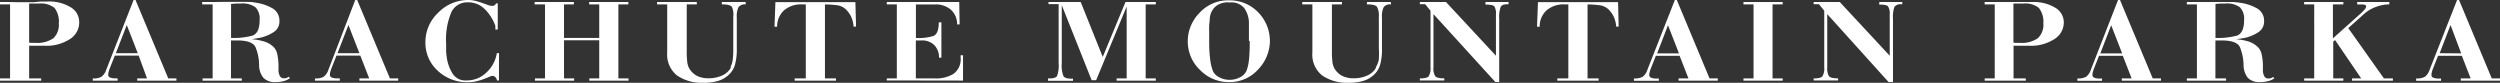
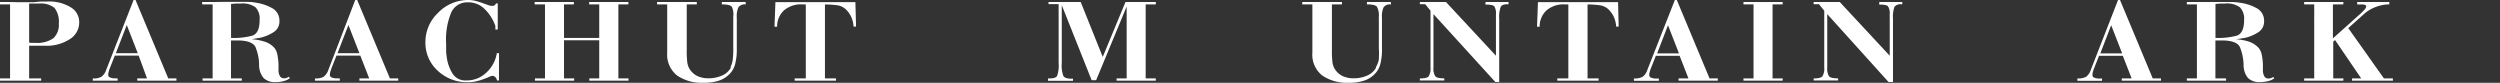
<svg xmlns="http://www.w3.org/2000/svg" viewBox="0 0 382.57 12.67">
  <rect x="0" y="0" width="382.57" height="12.67" fill="#333333" stroke="none" />
  <defs>
    <style>.cls-1{fill:#fff;}</style>
  </defs>
  <g id="レイヤー_2" data-name="レイヤー 2">
    <g id="_03" data-name="#03">
      <g id="PARACHUTE_MOUNTAIN_PARKA" data-name="PARACHUTE MOUNTAIN PARKA">
        <path class="cls-1" d="M4.46,6.84V12H6.3v.34H0V12H1.54V.67H0V.31H1.5L3,.34l.8,0,.8,0h.56L6.2.23H7.27a6.34,6.34,0,0,1,3.51.86,2.61,2.61,0,0,1,1.34,2.27A3,3,0,0,1,10.67,6a6.52,6.52,0,0,1-3.8,1h-.6l-.61,0H5.07l-.31,0h-.3Zm.4-.28.31,0h.24a4.38,4.38,0,0,0,2.75-.7A2.8,2.8,0,0,0,9,3.6a3.42,3.42,0,0,0-.66-2.39A3.36,3.36,0,0,0,6,.54H5.23l-.39,0-.38,0V6.52A3.37,3.37,0,0,0,4.86,6.56Z" />
        <path class="cls-1" d="M25.75,12H27v.34h-6V12h1.5L21.22,8.51H17.57l-.79,2c-.06.18-.12.35-.16.51a1.91,1.91,0,0,0-.06.43.43.43,0,0,0,.29.41,2.12,2.12,0,0,0,.86.13L18,12v.34h-3.8V12a2.41,2.41,0,0,0,1.32-.25,2.19,2.19,0,0,0,.74-1.08L20.44,0h.3ZM21.08,8.14,19.4,3.83,17.73,8.14Z" />
        <path class="cls-1" d="M43.52,12.38a4.86,4.86,0,0,1-1.1.18h-.25a2.4,2.4,0,0,1-1.85-.64,3.1,3.1,0,0,1-.67-2,7.36,7.36,0,0,0-.56-2.73c-.31-.64-1.23-1-2.74-1h-1V12H37v.34h-6V12h1.54V.67H30.94V.31c.5,0,1,0,1.52,0L34,.29l1.51,0H37l1,0q.55,0,1.14.12a7.25,7.25,0,0,1,2.48.82,2.15,2.15,0,0,1,1.14,2,1.89,1.89,0,0,1-.91,1.7,6.34,6.34,0,0,1-2,.84l-.71.12L38.5,6a8.36,8.36,0,0,1,1.88.34A3.44,3.44,0,0,1,41.65,7l.11.1.11.1a2.11,2.11,0,0,1,.54,1,8.85,8.85,0,0,1,.21,1.75v.17a1.65,1.65,0,0,0,0,.21v.25a2.11,2.11,0,0,0,0,.25,1.88,1.88,0,0,0,.2.79.68.68,0,0,0,.67.36h.14a.92.92,0,0,0,.26-.07l.32-.16.15.21A2.44,2.44,0,0,1,43.52,12.38Zm-5-6.89c.81-.24,1.21-1,1.21-2.43a2.48,2.48,0,0,0-.64-1.95A3.38,3.38,0,0,0,36.82.54l-.66,0-.8.06v5.2A10.86,10.86,0,0,0,38.48,5.49Z" />
        <path class="cls-1" d="M59.67,12h1.27v.34H55V12h1.5L55.14,8.51H51.49l-.79,2c-.06.18-.12.35-.16.51a1.91,1.91,0,0,0-.06.43.43.43,0,0,0,.29.41,2.12,2.12,0,0,0,.86.13L52,12v.34h-3.8V12a2.41,2.41,0,0,0,1.32-.25,2.19,2.19,0,0,0,.74-1.08L54.36,0h.3ZM55,8.14,53.32,3.83,51.65,8.14Z" />
        <path class="cls-1" d="M76.36,9.47v1.92c0,.24,0,.55,0,.92h-.31L76,12.1l-.1-.17a.76.76,0,0,0-.26-.25.66.66,0,0,0-.32-.07,1.78,1.78,0,0,0-.45.15c-.24.11-.53.22-.87.35s-.64.21-1,.3a5.67,5.67,0,0,1-1.07.17l-.16,0h-.16a6.53,6.53,0,0,1-4.63-1.76,5.76,5.76,0,0,1-1.88-4.36A6.14,6.14,0,0,1,67,2,6.39,6.39,0,0,1,71.65,0a4.68,4.68,0,0,1,1.14.14c.36.1.7.2,1,.31l.84.3a2,2,0,0,0,.68.15.75.75,0,0,0,.34-.07.88.88,0,0,0,.24-.26.08.08,0,0,1,0,0l0-.05h0v0l0,0s0,0,0,0l.28,0,0,4h-.37A3.82,3.82,0,0,0,75.8,4c0-.13-.09-.26-.13-.39a6.62,6.62,0,0,0-1.53-2.25,3.51,3.51,0,0,0-2.57-1,2.66,2.66,0,0,0-2.5,1.51,10.69,10.69,0,0,0-.8,4.79c0,.31,0,.67,0,1.06s.06.8.12,1.21a6.31,6.31,0,0,0,.86,2.32,2.31,2.31,0,0,0,2.15,1.06,4.3,4.3,0,0,0,3-1.18,5.12,5.12,0,0,0,1.63-3h.33C76.37,8.62,76.36,9.07,76.36,9.47Z" />
        <path class="cls-1" d="M86.31,12h1.55v.34h-6V12h1.54V.67H81.82V.31h6V.67H86.31V5.8H91.7V.67H90.16V.31h6V.67H94.63V12h1.55v.34h-6V12H91.7V6.16H86.31Z" />
        <path class="cls-1" d="M114.11.67H114a1.14,1.14,0,0,0-1,.45,3.31,3.31,0,0,0-.25,1.6V7.38a9,9,0,0,1-.29,2.57,3.41,3.41,0,0,1-1,1.55,4,4,0,0,1-1.61.89,7.76,7.76,0,0,1-2.23.28,6.71,6.71,0,0,1-4-1.11,4.09,4.09,0,0,1-1.52-3.51V.67h-1.55V.31h6.08V.67h-1.54v7a14.06,14.06,0,0,0,.09,1.91,2.7,2.7,0,0,0,.36,1,1.25,1.25,0,0,0,.08.12l.1.13a2.86,2.86,0,0,0,1.12.86,3.9,3.9,0,0,0,1.55.29,5,5,0,0,0,2.1-.42,2.83,2.83,0,0,0,1.33-1.16.37.37,0,0,1,0-.11l0-.11a3.19,3.19,0,0,0,.31-1.07,13.49,13.49,0,0,0,.08-1.79V2.54A2.73,2.73,0,0,0,112,1.05c-.19-.26-.71-.38-1.54-.38V.31h3.65Z" />
        <path class="cls-1" d="M131,4.07h-.38a4.28,4.28,0,0,0-.27-1.27,3.54,3.54,0,0,0-.64-1.07,2.42,2.42,0,0,0-1.56-.92,14.69,14.69,0,0,0-1.91-.13V12h1.69v.34h-6.32V12h1.7V.67h-.59a4,4,0,0,0-2.74.91,3.34,3.34,0,0,0-1.06,2.51l-.4,0,.14-3.76H130.9Z" />
-         <path class="cls-1" d="M135.7,12.31V12h1.54V.67H135.7V.31h11.09l.06,3.42h-.38a3,3,0,0,0-.95-2.24,3.53,3.53,0,0,0-2.43-.81h-2.93V5.81a7.84,7.84,0,0,0,2.64-.29c.57-.21.86-.91.86-2.1l.4,0V8.82h-.36A2.72,2.72,0,0,0,143,6.93a2.61,2.61,0,0,0-2-.74h-.85V12H143a5.2,5.2,0,0,0,2.92-.7A2.79,2.79,0,0,0,147,8.75V8.6s0,0,0-.07a.17.17,0,0,1,0-.07l.37,0v3.87Z" />
        <path class="cls-1" d="M162.48.79V9.63a4.62,4.62,0,0,0,.25,2c.16.27.56.41,1.2.41h.27v.32h-3.82V12h.28c.58,0,1-.13,1.12-.42A4.8,4.8,0,0,0,162,9.63v-9h-1.55V.31h4.93l3.37,8.4,3.48-8.4h4.64V.67h-1.55V12h1.55v.34h-6V12h1.54V1l-4.67,11.27h-.69Z" />
-         <path class="cls-1" d="M194.33,6.25v.18a6.4,6.4,0,0,1-1.82,4.22,5.82,5.82,0,0,1-4.46,1.91,6.06,6.06,0,0,1-4.42-1.86,6,6,0,0,1-1.87-4.42A6.18,6.18,0,0,1,183.53,2,5.93,5.93,0,0,1,188.07.05a6,6,0,0,1,4.4,1.77,6.24,6.24,0,0,1,1.86,4.44Zm-3.21,0c0-.18,0-.4,0-.65s0-.51,0-.78,0-.54,0-.81,0-.49,0-.68a4,4,0,0,0-.74-2.12,2.57,2.57,0,0,0-2.21-.83A2.92,2.92,0,0,0,186,1a2.72,2.72,0,0,0-.87,1.89c0,.28-.07.64-.09,1.05s0,.84,0,1.27c0,.2,0,.4,0,.6v.59a21.47,21.47,0,0,0,.15,2.7,7.12,7.12,0,0,0,.44,1.81,2.06,2.06,0,0,0,1,.94,3.14,3.14,0,0,0,1.5.36,3.2,3.2,0,0,0,1.65-.4,2,2,0,0,0,1-1.06,6.08,6.08,0,0,0,.28-1.1,12.38,12.38,0,0,0,.13-1.24c0-.38.05-.76.05-1.14s0-.72,0-1Z" />
        <path class="cls-1" d="M212.87.67h-.14a1.14,1.14,0,0,0-1,.45,3.31,3.31,0,0,0-.25,1.6V7.38a9,9,0,0,1-.29,2.57,3.41,3.41,0,0,1-1,1.55,4,4,0,0,1-1.61.89,7.76,7.76,0,0,1-2.23.28,6.71,6.71,0,0,1-4-1.11,4.06,4.06,0,0,1-1.52-3.51V.67h-1.55V.31h6.08V.67h-1.54v7a14.06,14.06,0,0,0,.09,1.91,2.7,2.7,0,0,0,.36,1l.08.12.1.13a2.86,2.86,0,0,0,1.12.86,3.9,3.9,0,0,0,1.55.29,4.92,4.92,0,0,0,2.1-.42,2.83,2.83,0,0,0,1.33-1.16.37.37,0,0,1,0-.11l.05-.11A3.19,3.19,0,0,0,211,9.1,13.49,13.49,0,0,0,211,7.31V2.54a2.73,2.73,0,0,0-.28-1.49c-.19-.26-.71-.38-1.54-.38V.31h3.65Z" />
        <path class="cls-1" d="M219.36,2.16v8.15a2.26,2.26,0,0,0,.27,1.35c.18.22.64.33,1.39.33v.32h-3.74V12c.72,0,1.16-.1,1.35-.33a2.27,2.27,0,0,0,.28-1.31V1.64l-.82-1h-.81V.31h4l7.64,8.22,0-5.36,0-1a2,2,0,0,0-.25-1.2q-.24-.27-1.35-.27V.31h3.53V.65h-.2c-.53,0-.87.15-1,.41a4.47,4.47,0,0,0-.23,1.81l0,1.74,0,1.82v6.12h-.59Z" />
        <path class="cls-1" d="M247.7,4.07h-.38a4.28,4.28,0,0,0-.27-1.27,3.54,3.54,0,0,0-.64-1.07,2.42,2.42,0,0,0-1.56-.92,14.69,14.69,0,0,0-1.91-.13V12h1.69v.34h-6.32V12H240V.67h-.59a4,4,0,0,0-2.74.91,3.34,3.34,0,0,0-1.06,2.51l-.4,0,.14-3.76h12.26Z" />
        <path class="cls-1" d="M261.61,12h1.26v.34h-6V12h1.51l-1.35-3.46h-3.64l-.79,2a4.2,4.2,0,0,0-.16.51,1.91,1.91,0,0,0-.06.43.43.43,0,0,0,.29.41,2.12,2.12,0,0,0,.86.13l.32,0v.34h-3.81V12a2.45,2.45,0,0,0,1.33-.25,2.18,2.18,0,0,0,.73-1.08L256.3,0h.3Zm-4.68-3.83-1.68-4.31-1.66,4.31Z" />
        <path class="cls-1" d="M268.34.67H266.8V.31h6V.67h-1.55V12h1.55v.34h-6V12h1.54Z" />
        <path class="cls-1" d="M279.62,2.16v8.15a2.36,2.36,0,0,0,.26,1.35c.18.22.65.33,1.4.33v.32h-3.74V12c.71,0,1.16-.1,1.34-.33a2.19,2.19,0,0,0,.28-1.31V1.64l-.81-1h-.81V.31h4l7.64,8.22,0-5.36,0-1a2,2,0,0,0-.26-1.2c-.15-.18-.6-.27-1.34-.27V.31h3.52V.65h-.2a1.14,1.14,0,0,0-1,.41,4.53,4.53,0,0,0-.22,1.81l0,1.74,0,1.82v6.12H289Z" />
-         <path class="cls-1" d="M308.13,6.84V12H310v.34h-6.29V12h1.54V.67h-1.54V.31h1.49l1.48,0,.8,0,.8,0h.55l1.07,0h1.07a6.37,6.37,0,0,1,3.52.86,2.6,2.6,0,0,1,1.33,2.27A3,3,0,0,1,314.35,6a6.54,6.54,0,0,1-3.8,1h-.61l-.6,0h-.59l-.31,0h-.31Zm.41-.28.3,0h.24a4.34,4.34,0,0,0,2.75-.7,2.8,2.8,0,0,0,.86-2.29A3.41,3.41,0,0,0,312,1.21a3.31,3.31,0,0,0-2.36-.67h-.76l-.38,0-.39,0V6.52A3.51,3.51,0,0,0,308.54,6.56Z" />
        <path class="cls-1" d="M329.43,12h1.26v.34h-6V12h1.51l-1.35-3.46h-3.64l-.79,2a4.2,4.2,0,0,0-.16.51,1.91,1.91,0,0,0-.06.43.43.43,0,0,0,.29.41,2.12,2.12,0,0,0,.86.13l.32,0v.34H317.9V12a2.45,2.45,0,0,0,1.33-.25,2.18,2.18,0,0,0,.73-1.08L324.12,0h.3Zm-4.68-3.83-1.68-4.31-1.66,4.31Z" />
        <path class="cls-1" d="M347.2,12.38a5,5,0,0,1-1.1.18h-.26a2.42,2.42,0,0,1-1.85-.64,3.15,3.15,0,0,1-.66-2,7.55,7.55,0,0,0-.57-2.73c-.31-.64-1.22-1-2.74-1h-1V12h1.63v.34h-6V12h1.54V.67h-1.54V.31c.5,0,1,0,1.51,0l1.52,0,1.51,0h1.51l1,0a11,11,0,0,1,1.14.12,7.23,7.23,0,0,1,2.49.82,2.15,2.15,0,0,1,1.14,2,1.92,1.92,0,0,1-.91,1.7,6.44,6.44,0,0,1-2,.84l-.72.12-.67.09a8.47,8.47,0,0,1,1.88.34,3.61,3.61,0,0,1,1.27.69l.11.1.11.1a2.2,2.2,0,0,1,.54,1,8.85,8.85,0,0,1,.21,1.75v.17a.78.78,0,0,0,0,.21v.25a1.06,1.06,0,0,0,0,.25,1.88,1.88,0,0,0,.2.79.67.67,0,0,0,.67.36h.14a.86.86,0,0,0,.25-.07l.32-.16.16.21A2.52,2.52,0,0,1,347.2,12.38Zm-5-6.89c.8-.24,1.21-1,1.21-2.43a2.49,2.49,0,0,0-.65-1.95A3.35,3.35,0,0,0,340.5.54l-.67,0-.8.06v5.2A11,11,0,0,0,342.16,5.49Z" />
        <path class="cls-1" d="M364.81,12h1.37v.34h-6.26V12h1.41l-4-5.87-.28.24V12h1.55v.34h-6V12h1.54V.67h-1.54V.31h6V.67H357v5.2l3.92-3.51a7.7,7.7,0,0,0,.9-.87.91.91,0,0,0,.27-.5.23.23,0,0,0-.16-.23,1.38,1.38,0,0,0-.55-.08h-.66V.31h4.91V.67a5.9,5.9,0,0,0-2,.37,5.67,5.67,0,0,0-1.75,1L359.35,4.3Z" />
-         <path class="cls-1" d="M381.31,12h1.26v.34h-6V12h1.51l-1.35-3.46h-3.64l-.79,2a4.2,4.2,0,0,0-.16.51,1.91,1.91,0,0,0-.06.43.43.43,0,0,0,.29.41,2.12,2.12,0,0,0,.86.13l.32,0v.34h-3.81V12a2.45,2.45,0,0,0,1.33-.25,2.18,2.18,0,0,0,.73-1.08L376,0h.3Zm-4.68-3.83L375,3.83l-1.66,4.31Z" />
      </g>
    </g>
  </g>
</svg>